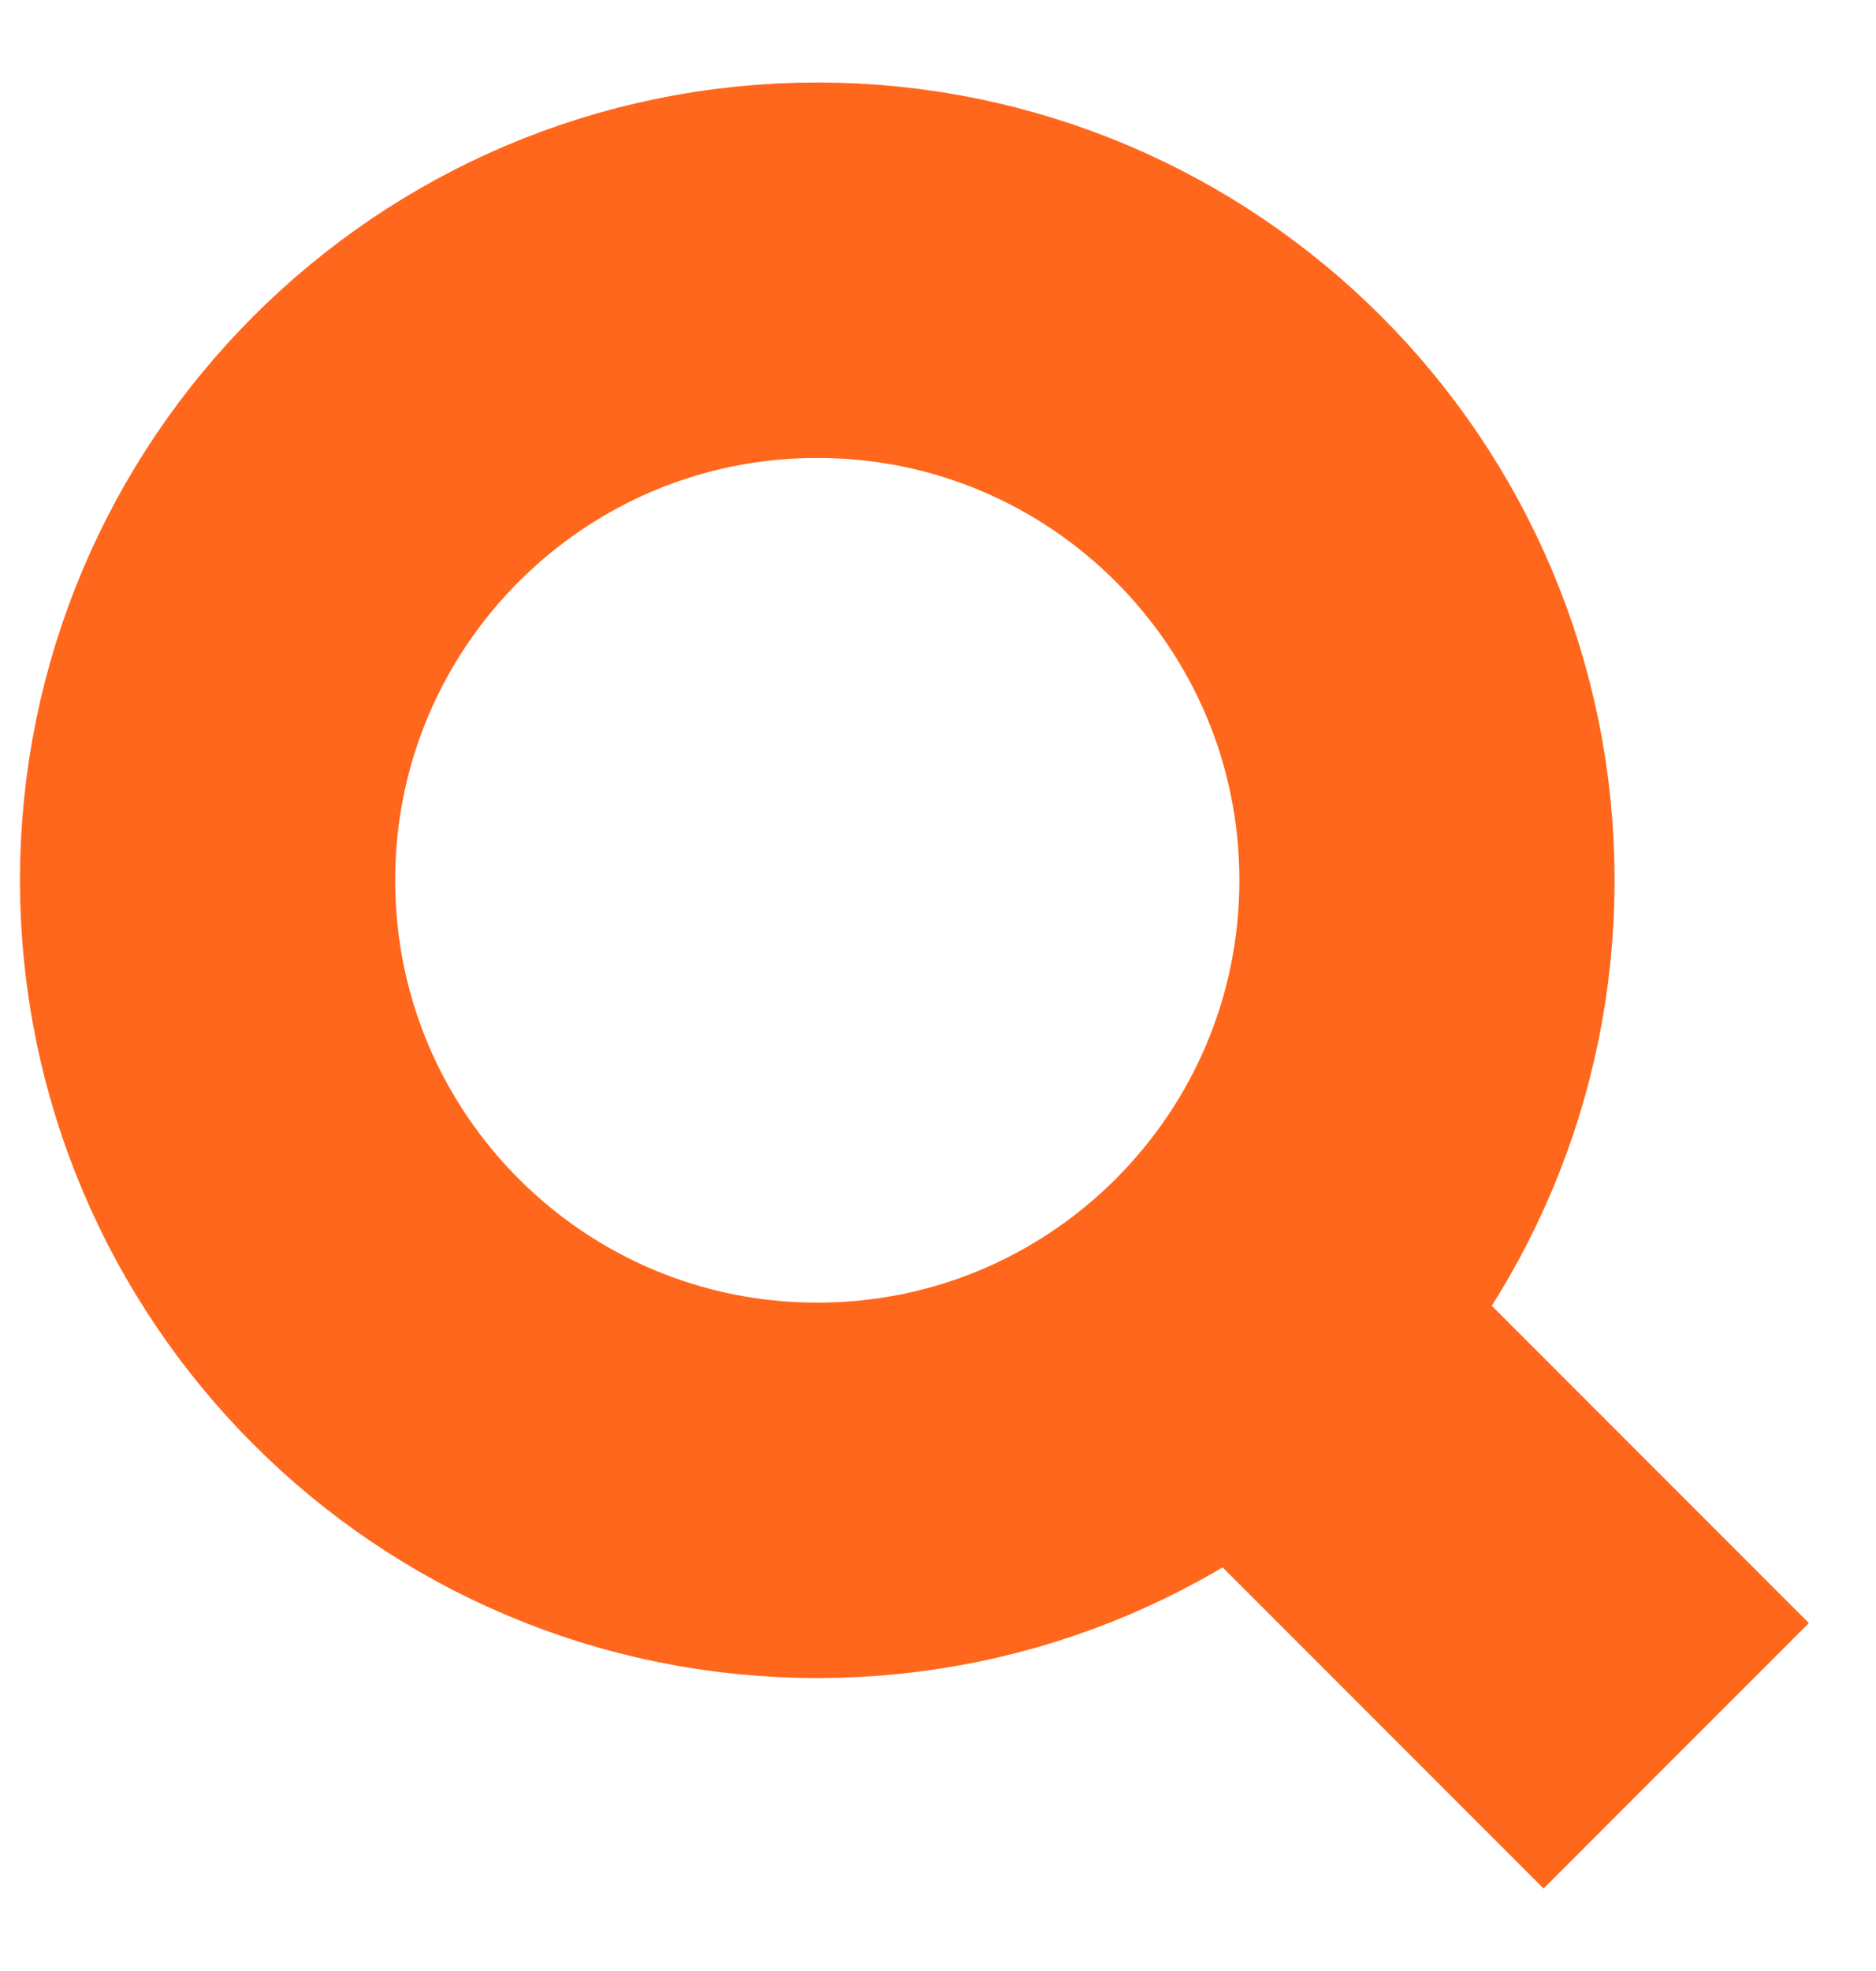
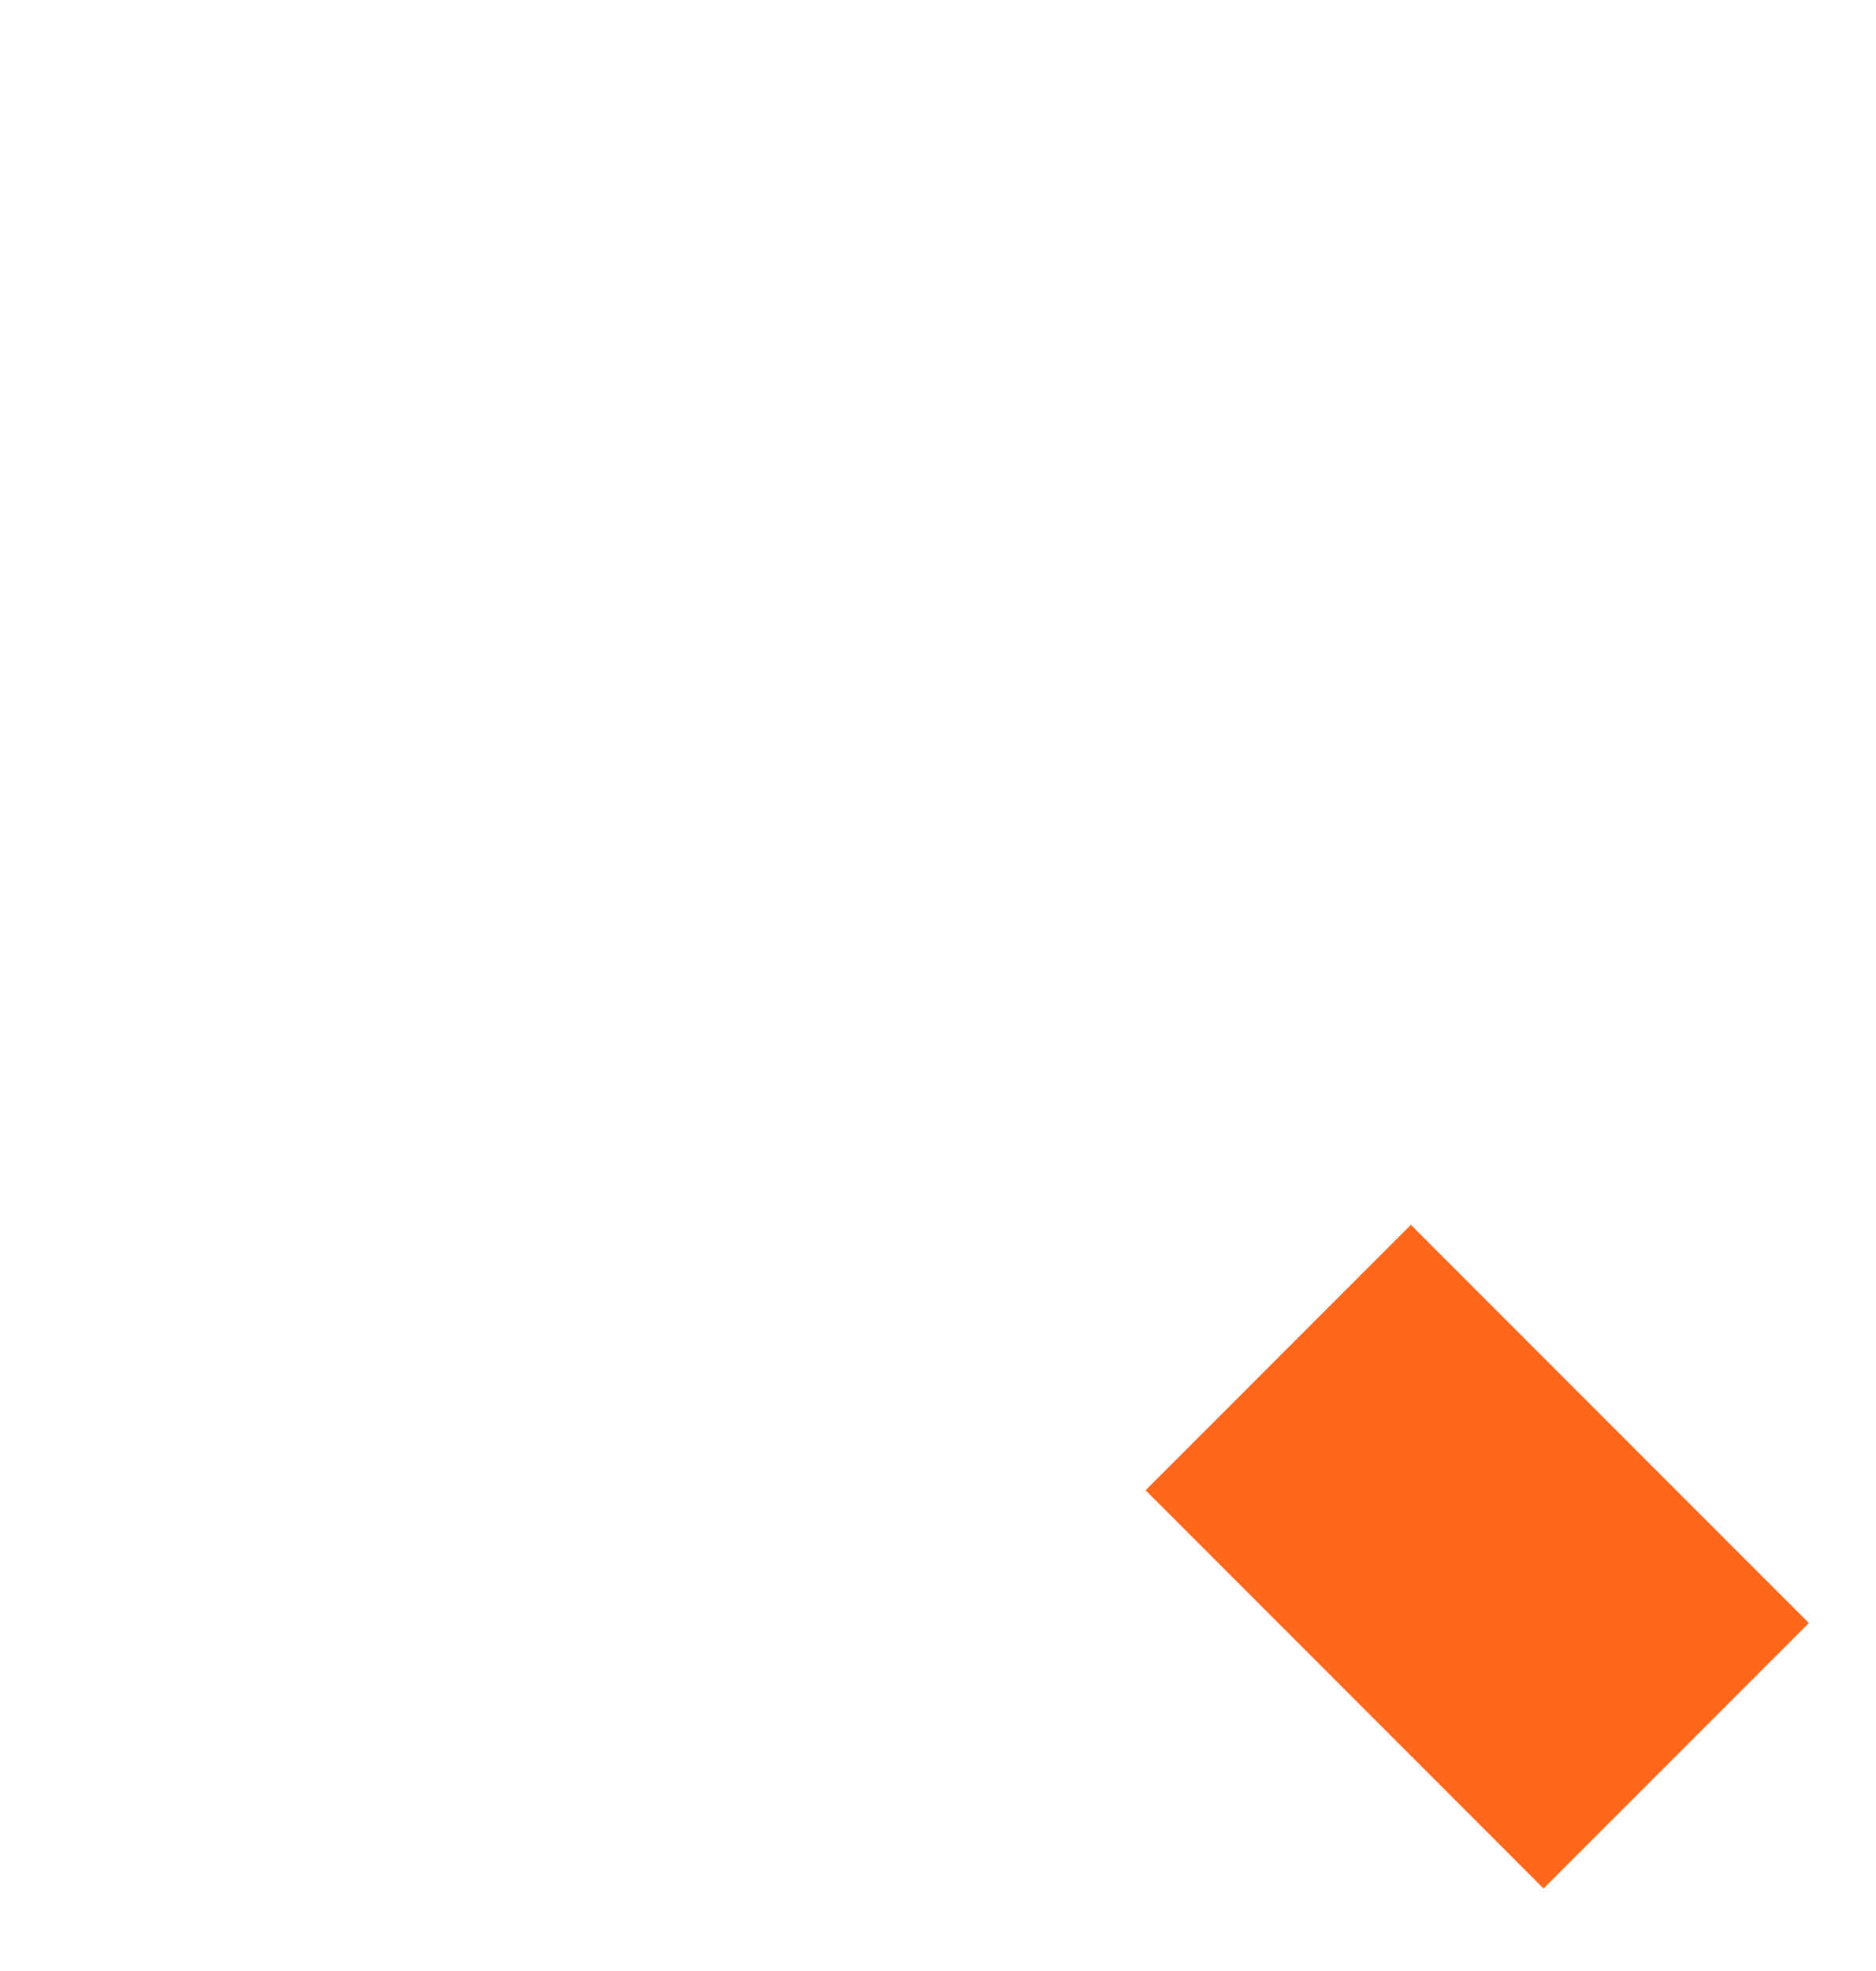
<svg xmlns="http://www.w3.org/2000/svg" width="20" height="21" viewBox="0 0 20 21" fill="none">
-   <path d="M8.713 2.879C12.303 2.879 15.213 5.789 15.213 9.379C15.213 12.969 12.303 15.879 8.713 15.879C5.123 15.879 2.213 12.969 2.213 9.379C2.213 5.789 5.123 2.879 8.713 2.879Z" stroke="#FF671C" stroke-width="4" stroke-miterlimit="10" />
  <line x1="13.627" y1="14.464" x2="17.87" y2="18.707" stroke="#FF671C" stroke-width="4" />
</svg>